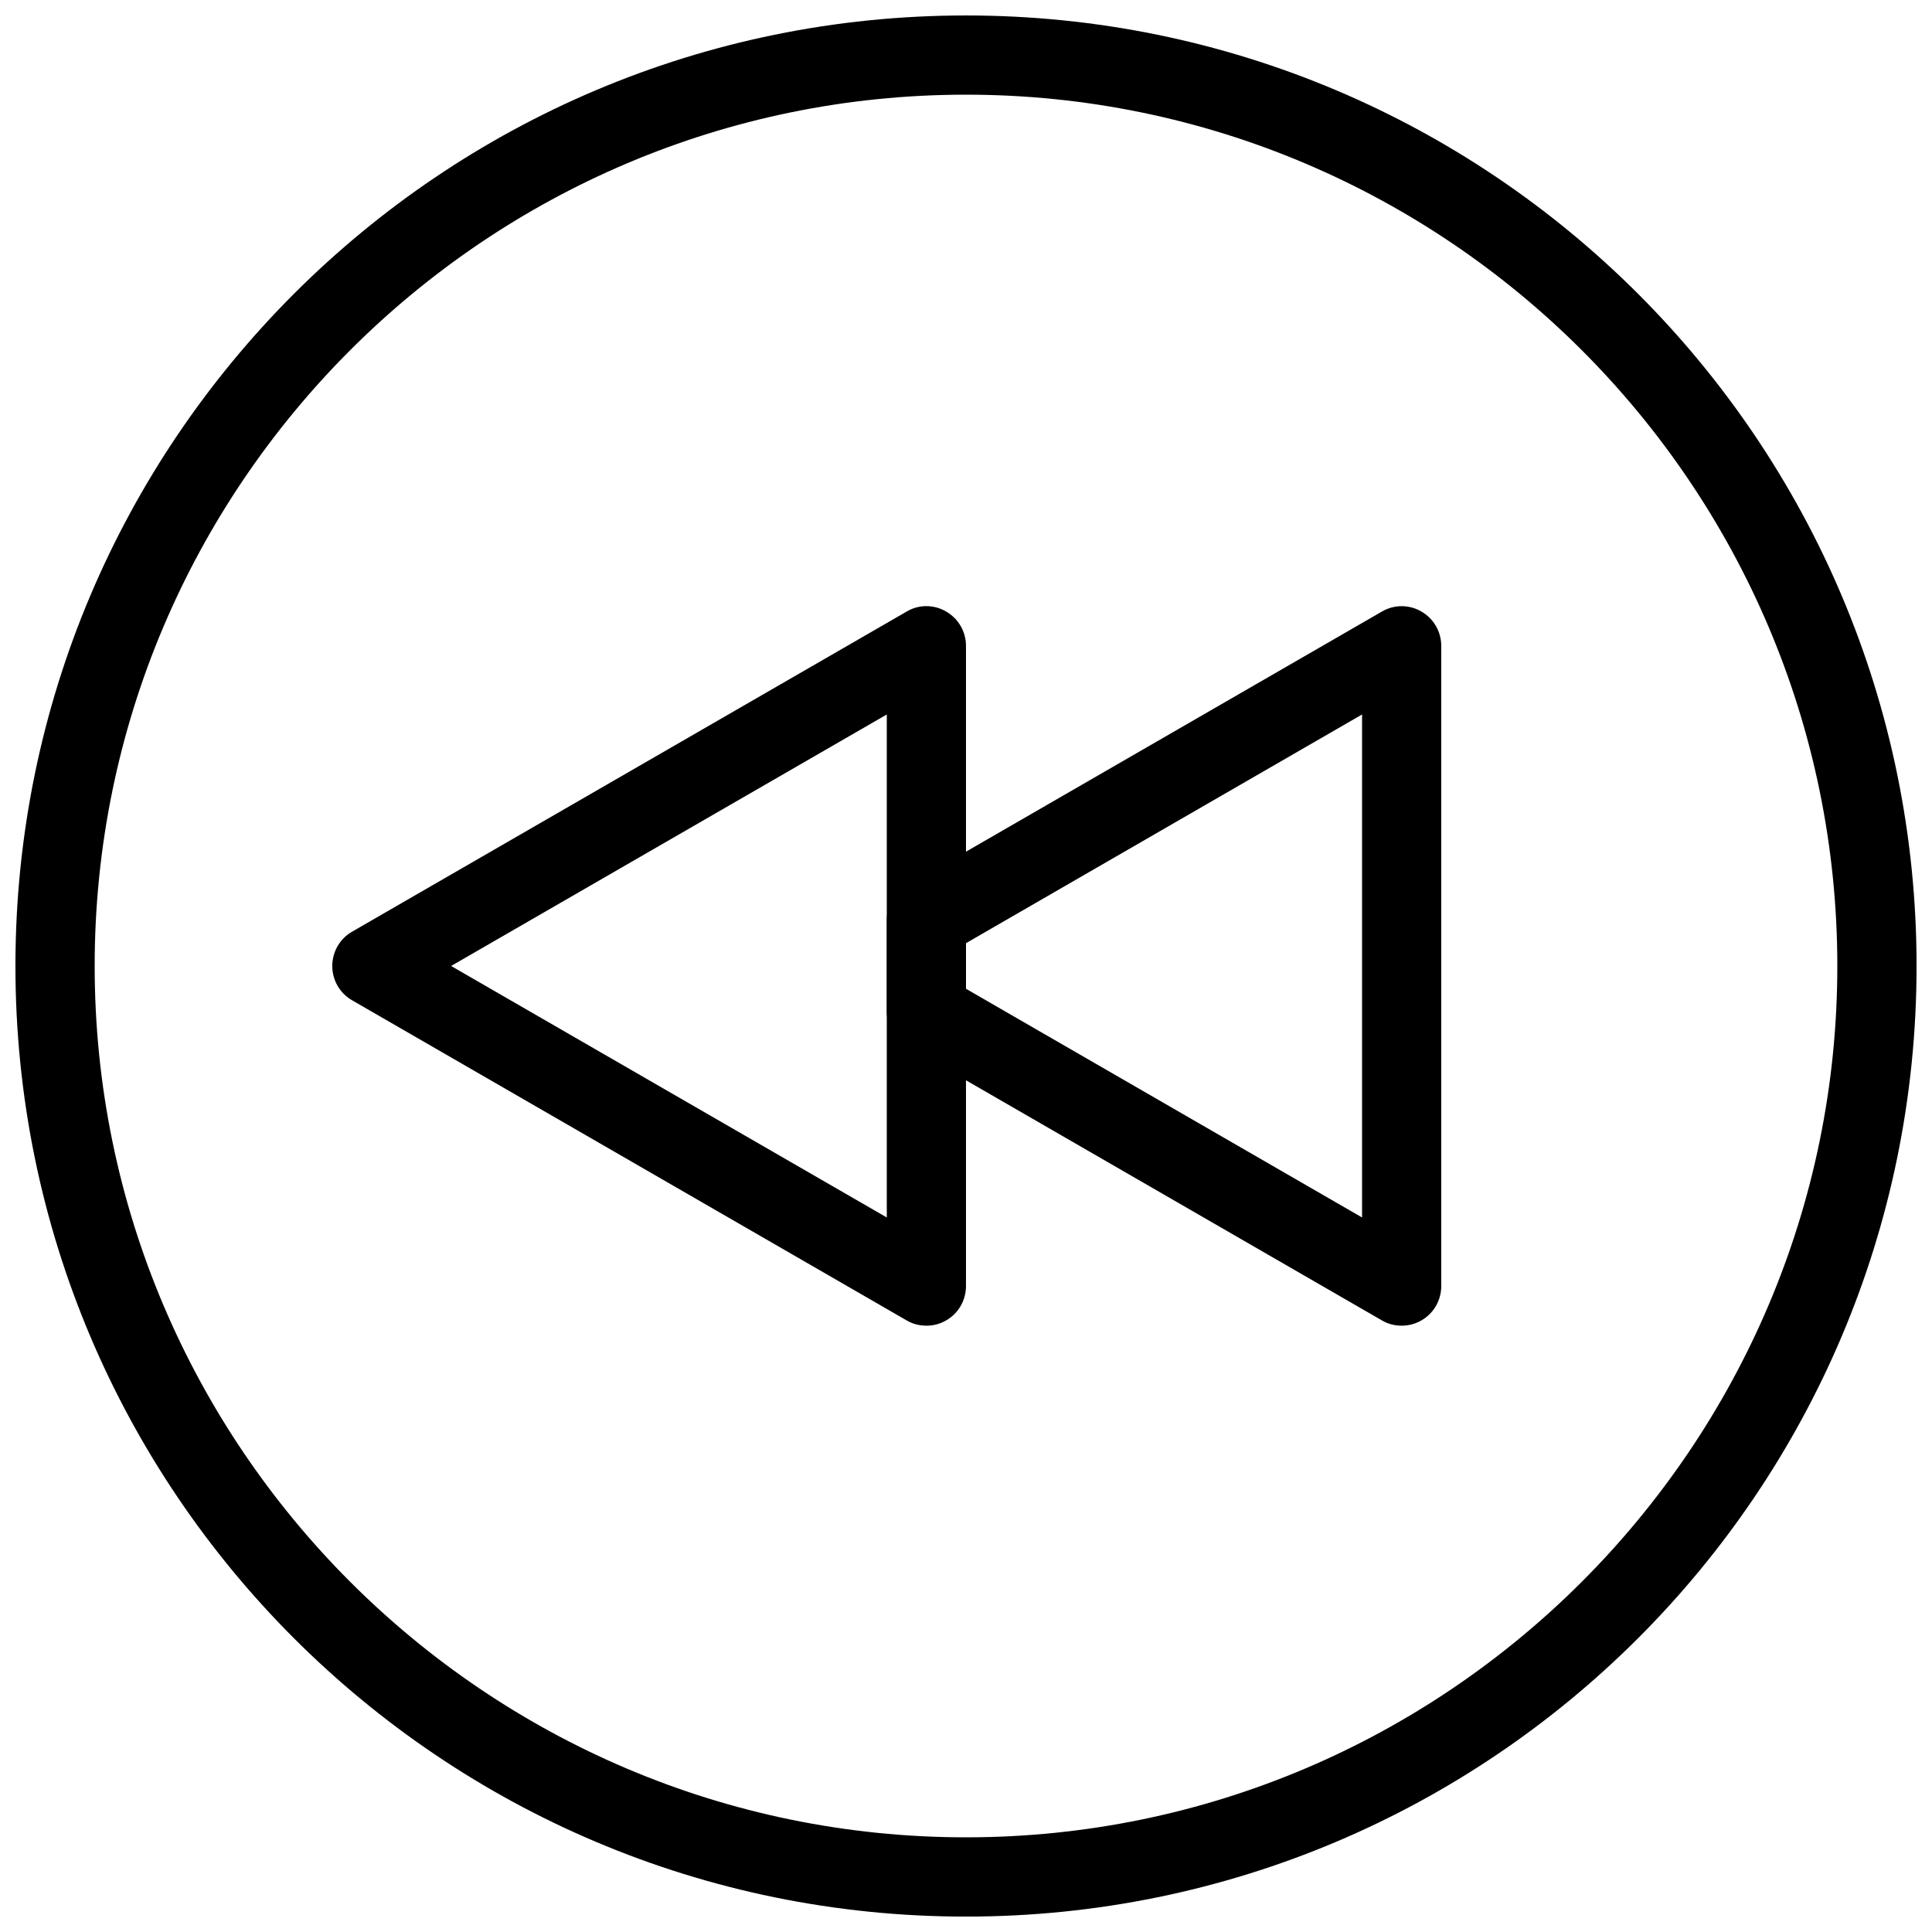
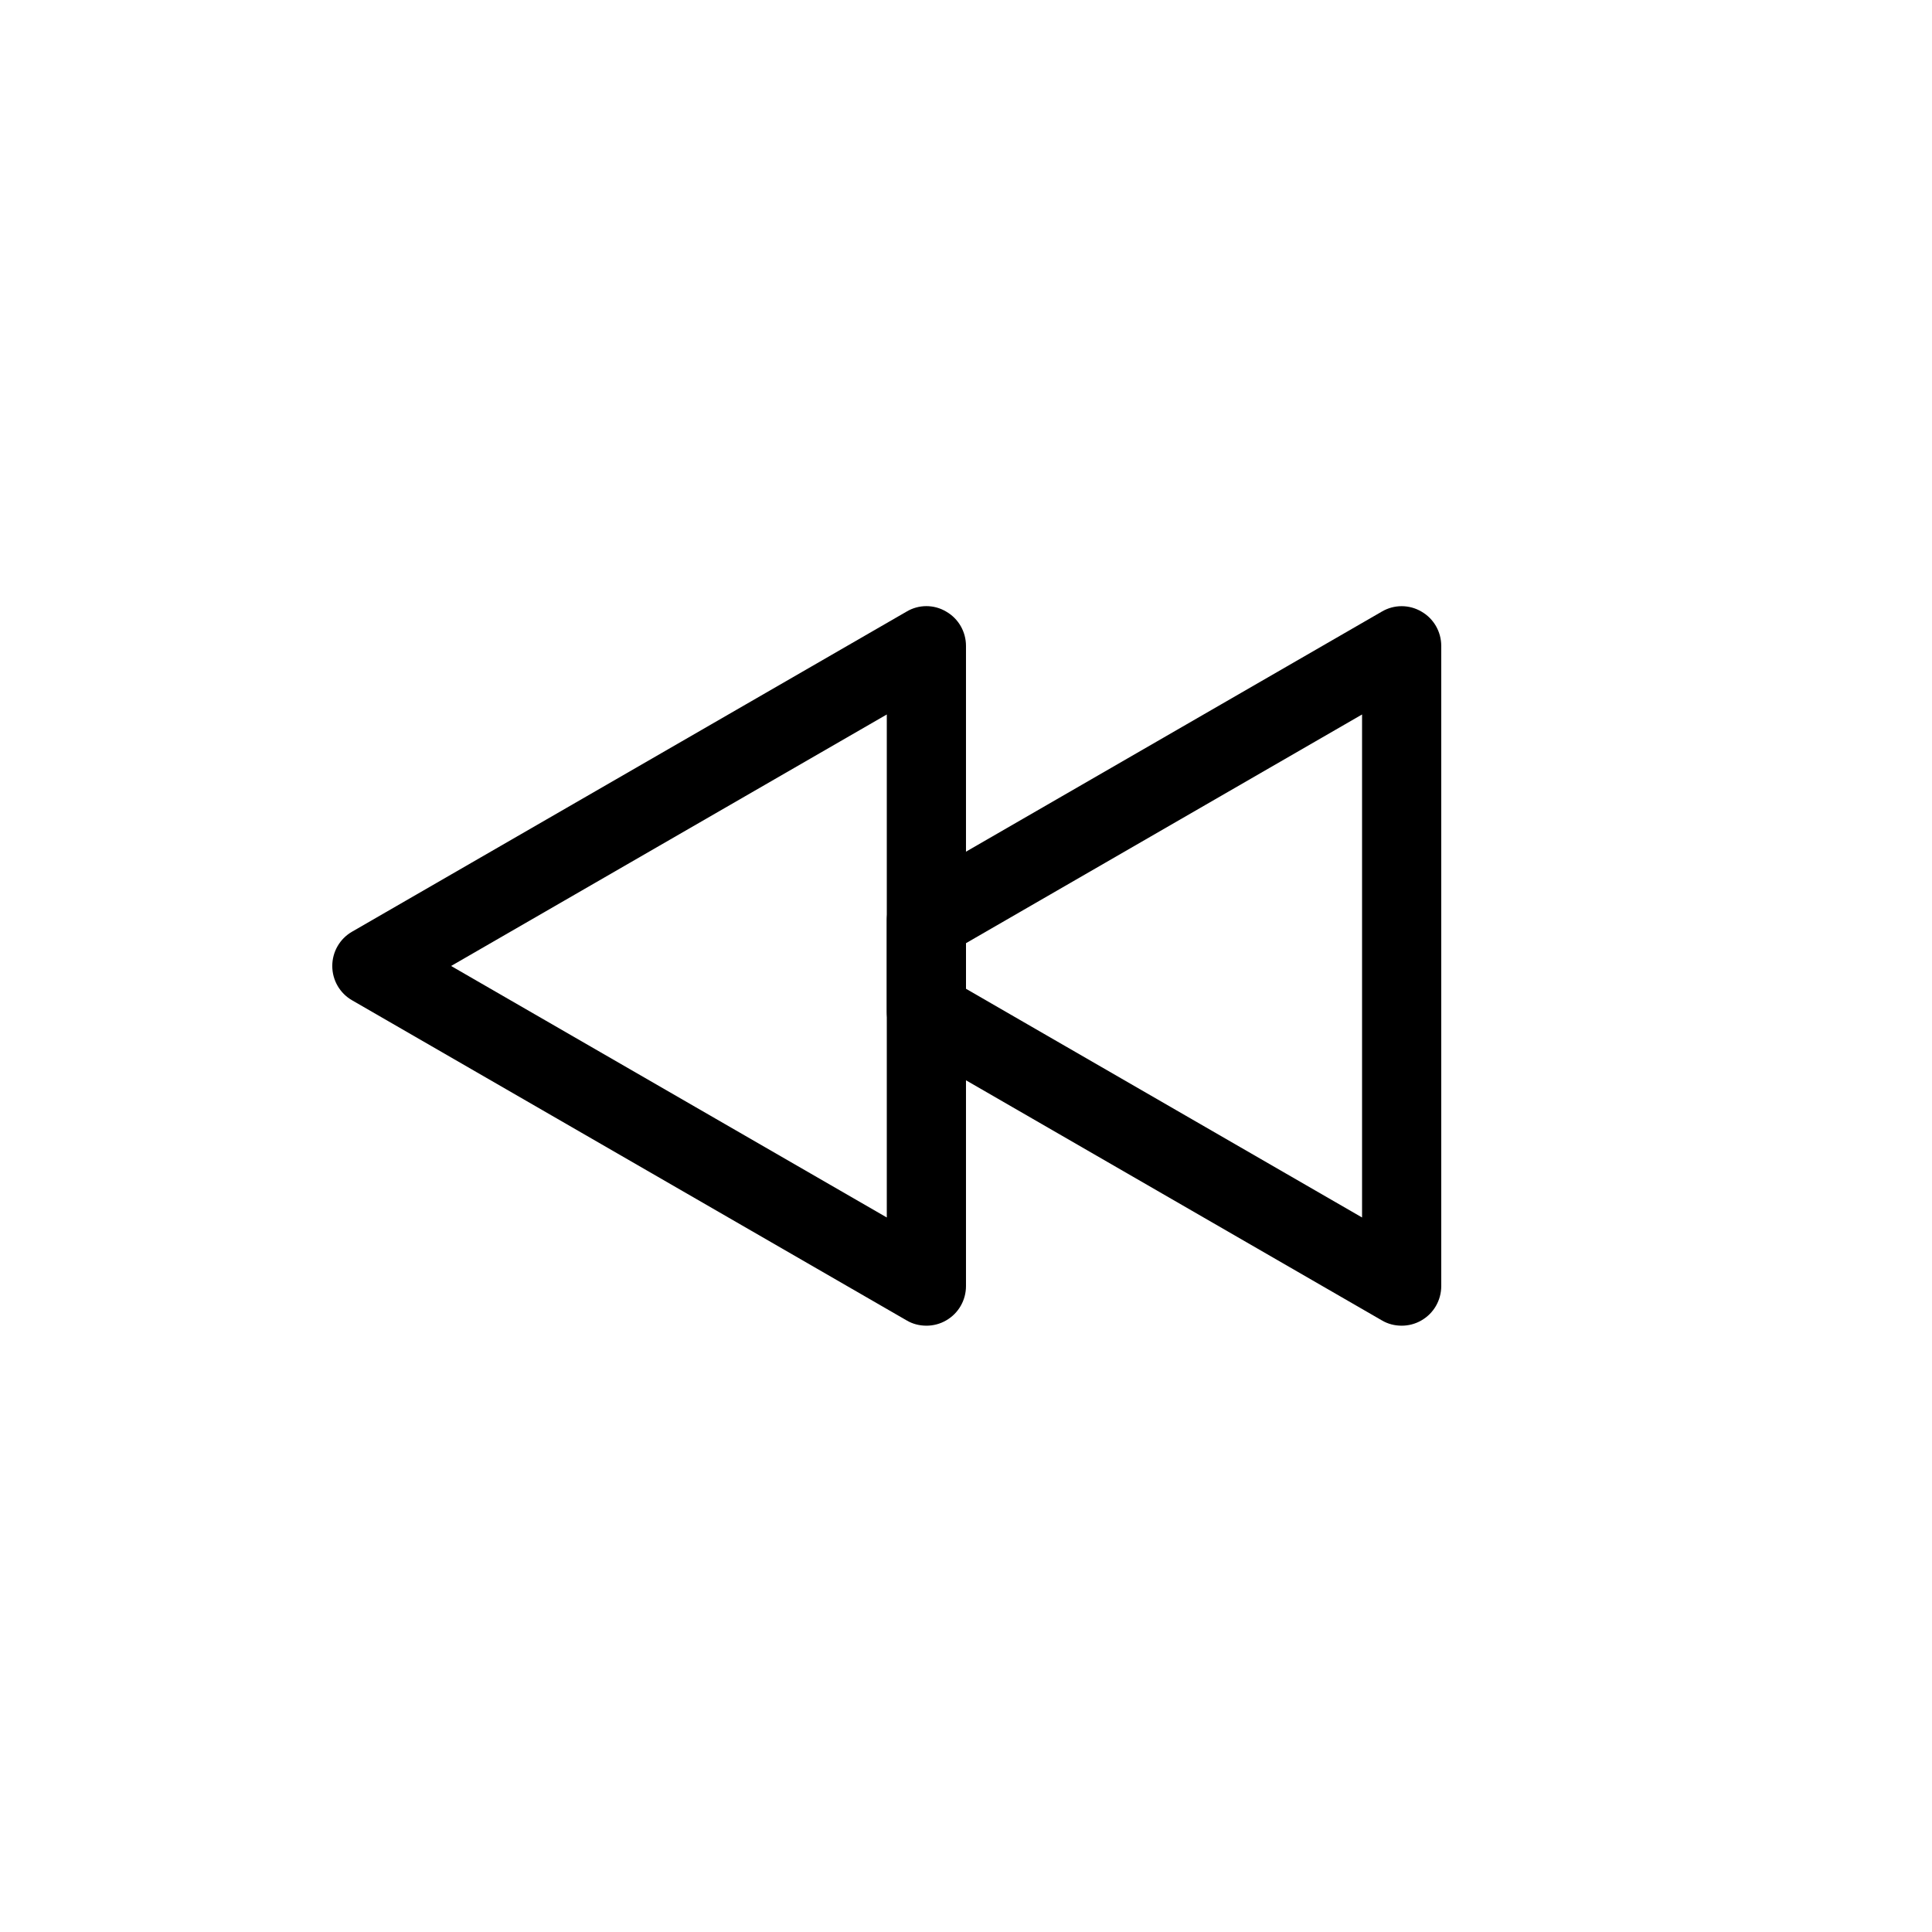
<svg xmlns="http://www.w3.org/2000/svg" width="800px" height="800px" version="1.1" viewBox="144 144 512 512">
  <defs>
    <clipPath id="a">
-       <path d="m148.09 148.09h503.81v503.81h-503.81z" />
-     </clipPath>
+       </clipPath>
  </defs>
  <g clip-path="url(#a)">
    <path d="m400 169.09c127.3 0 230.91 103.6 230.91 230.91s-103.62 230.91-230.91 230.91c-127.32 0-230.91-103.6-230.91-230.91s103.6-230.91 230.91-230.91zm0-20.992c-139.11 0-251.91 112.79-251.91 251.91 0 139.11 112.79 251.91 251.91 251.91 139.11 0 251.91-112.79 251.91-251.91 0-139.11-112.79-251.91-251.91-251.91z" />
  </g>
  <path d="m389.5 495.32c-1.805 0-3.633-0.441-5.246-1.406l-146.95-84.828c-3.254-1.867-5.246-5.332-5.246-9.09s1.996-7.223 5.246-9.09l146.95-84.828c3.234-1.93 7.262-1.93 10.496 0 3.254 1.867 5.246 5.332 5.246 9.09v169.66c0 3.758-1.996 7.223-5.246 9.09-1.617 0.945-3.441 1.406-5.246 1.406zm-125.95-95.324 115.46 66.648v-133.3l-115.46 66.648z" />
  <path d="m515.45 495.32c-1.805 0-3.633-0.441-5.246-1.406l-125.95-72.715c-3.254-1.867-5.246-5.332-5.246-9.09v-24.227c0-3.758 1.996-7.223 5.246-9.09l125.95-72.715c3.234-1.91 7.262-1.91 10.496 0 3.254 1.867 5.246 5.332 5.246 9.09v169.66c0 3.758-1.996 7.223-5.246 9.09-1.617 0.945-3.441 1.406-5.246 1.406zm-115.45-89.281 104.96 60.605v-133.3l-104.96 60.605z" />
</svg>